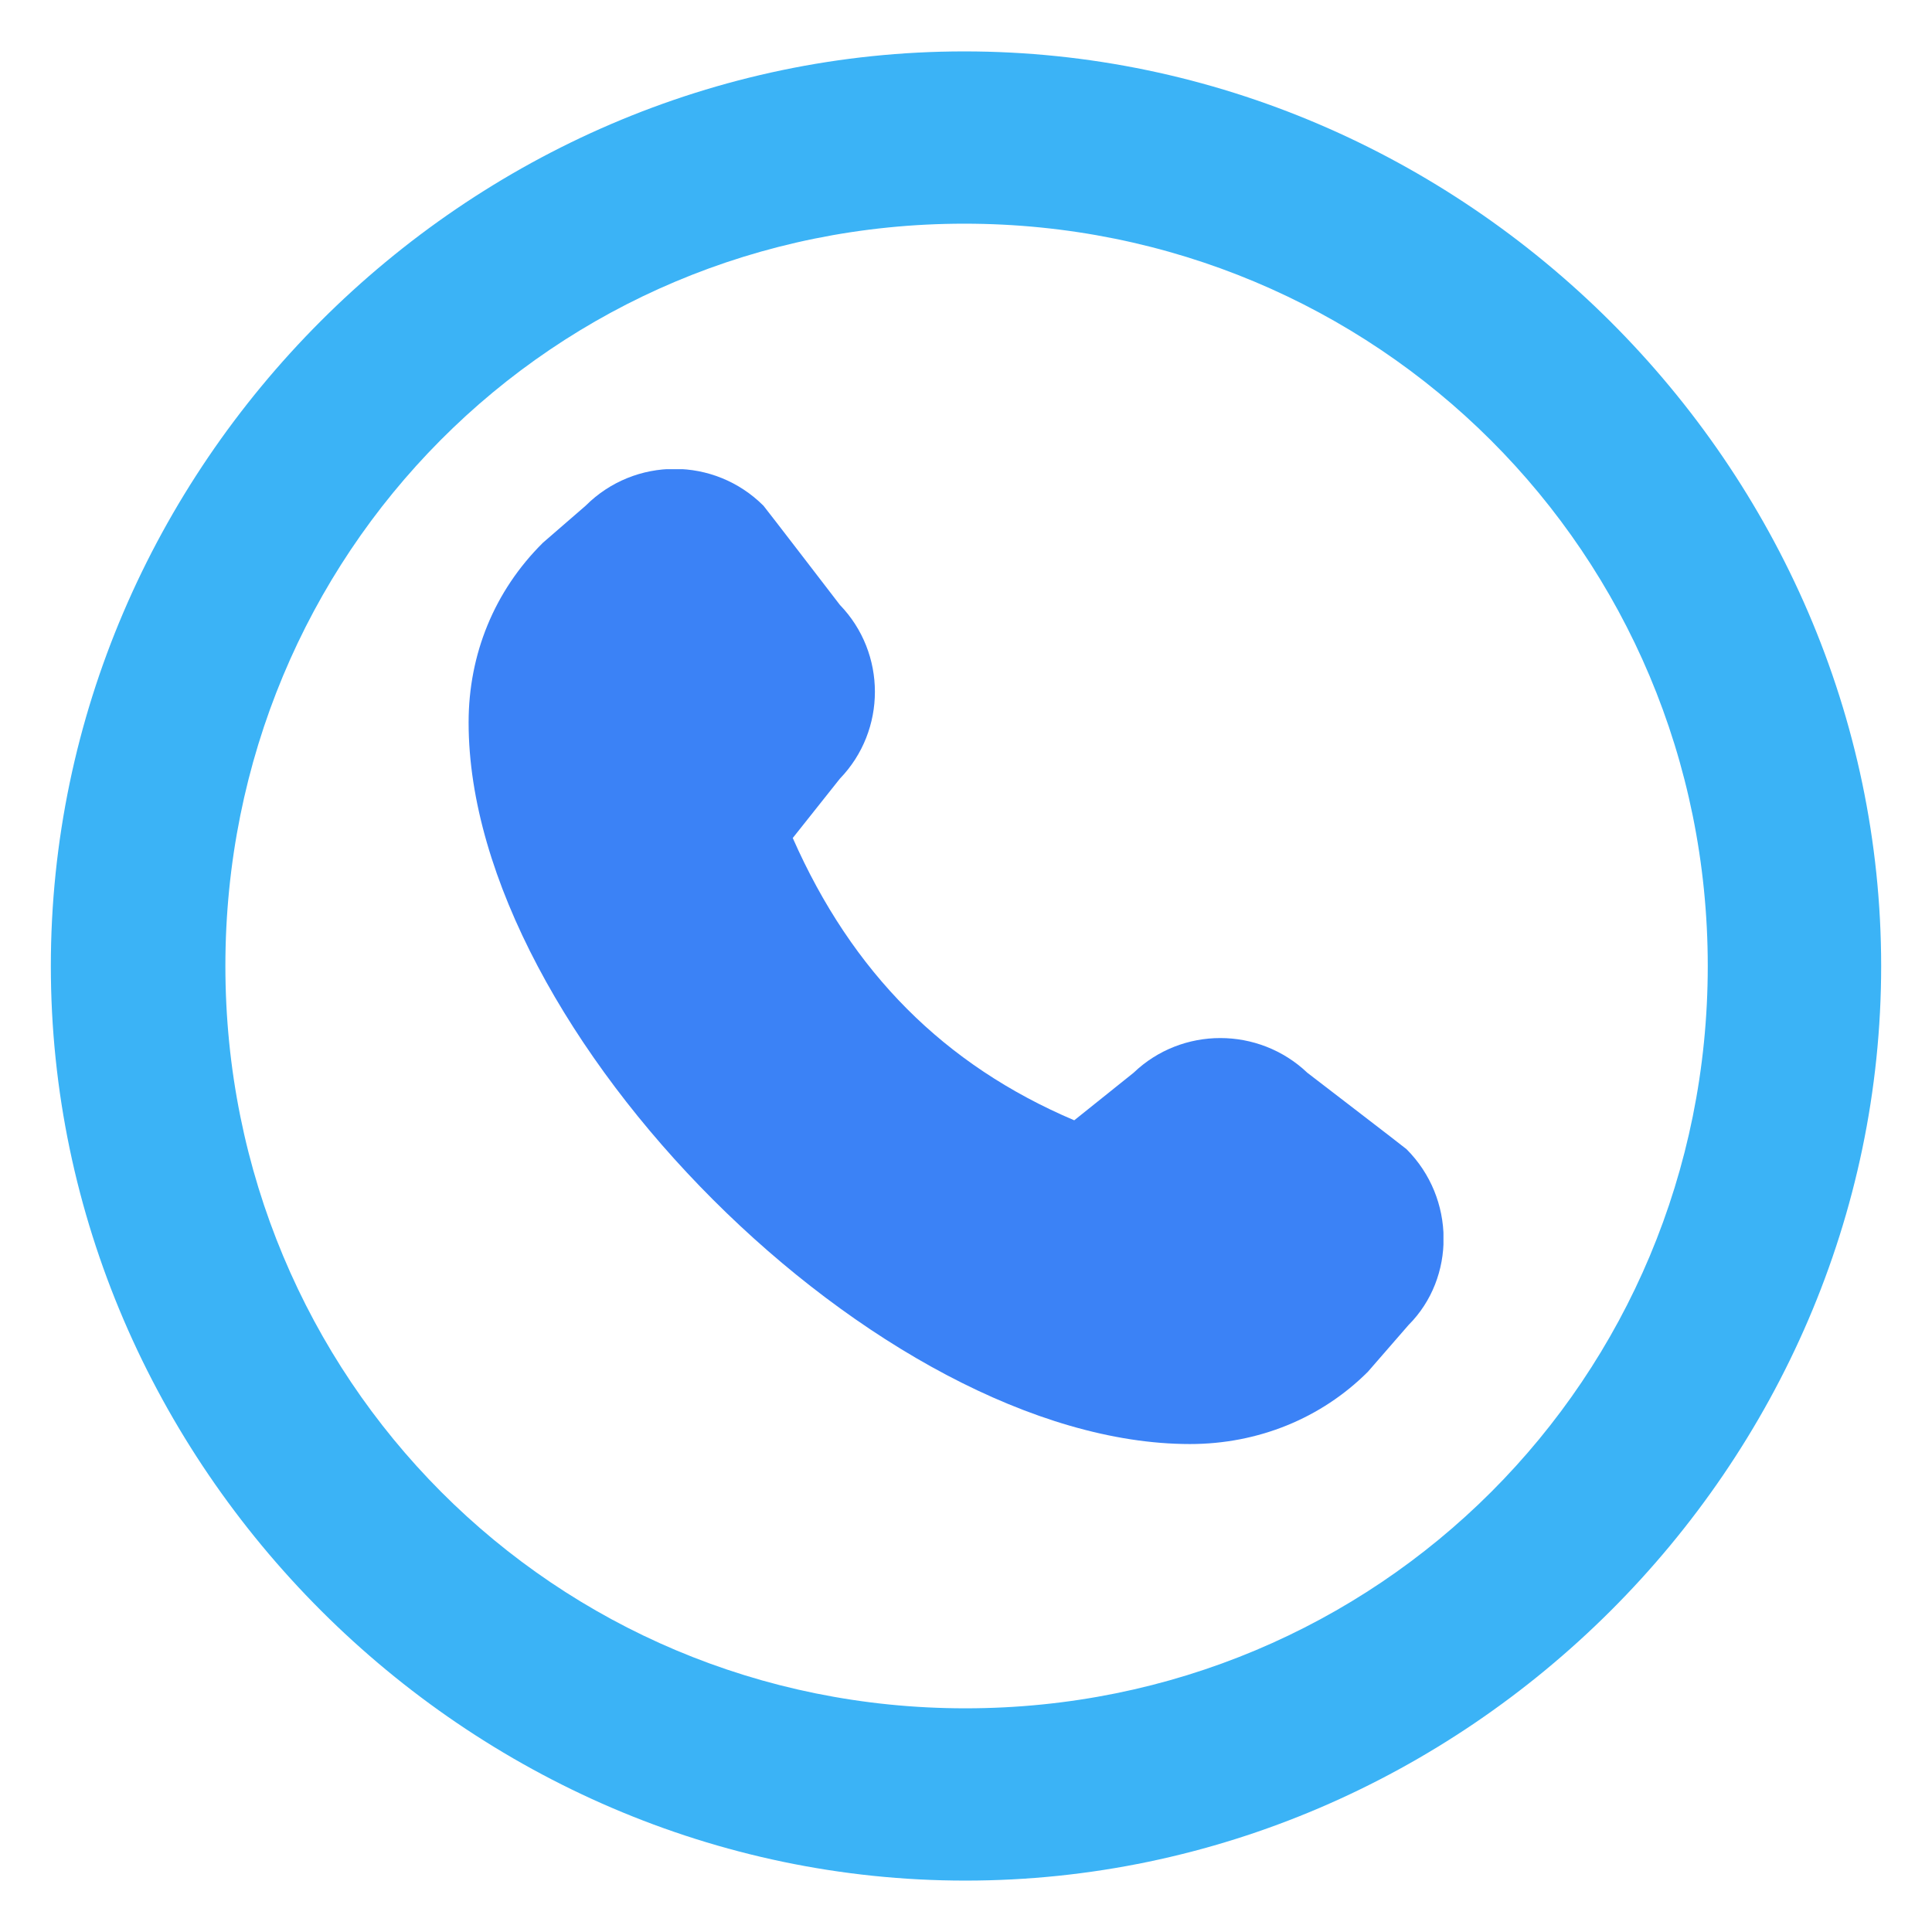
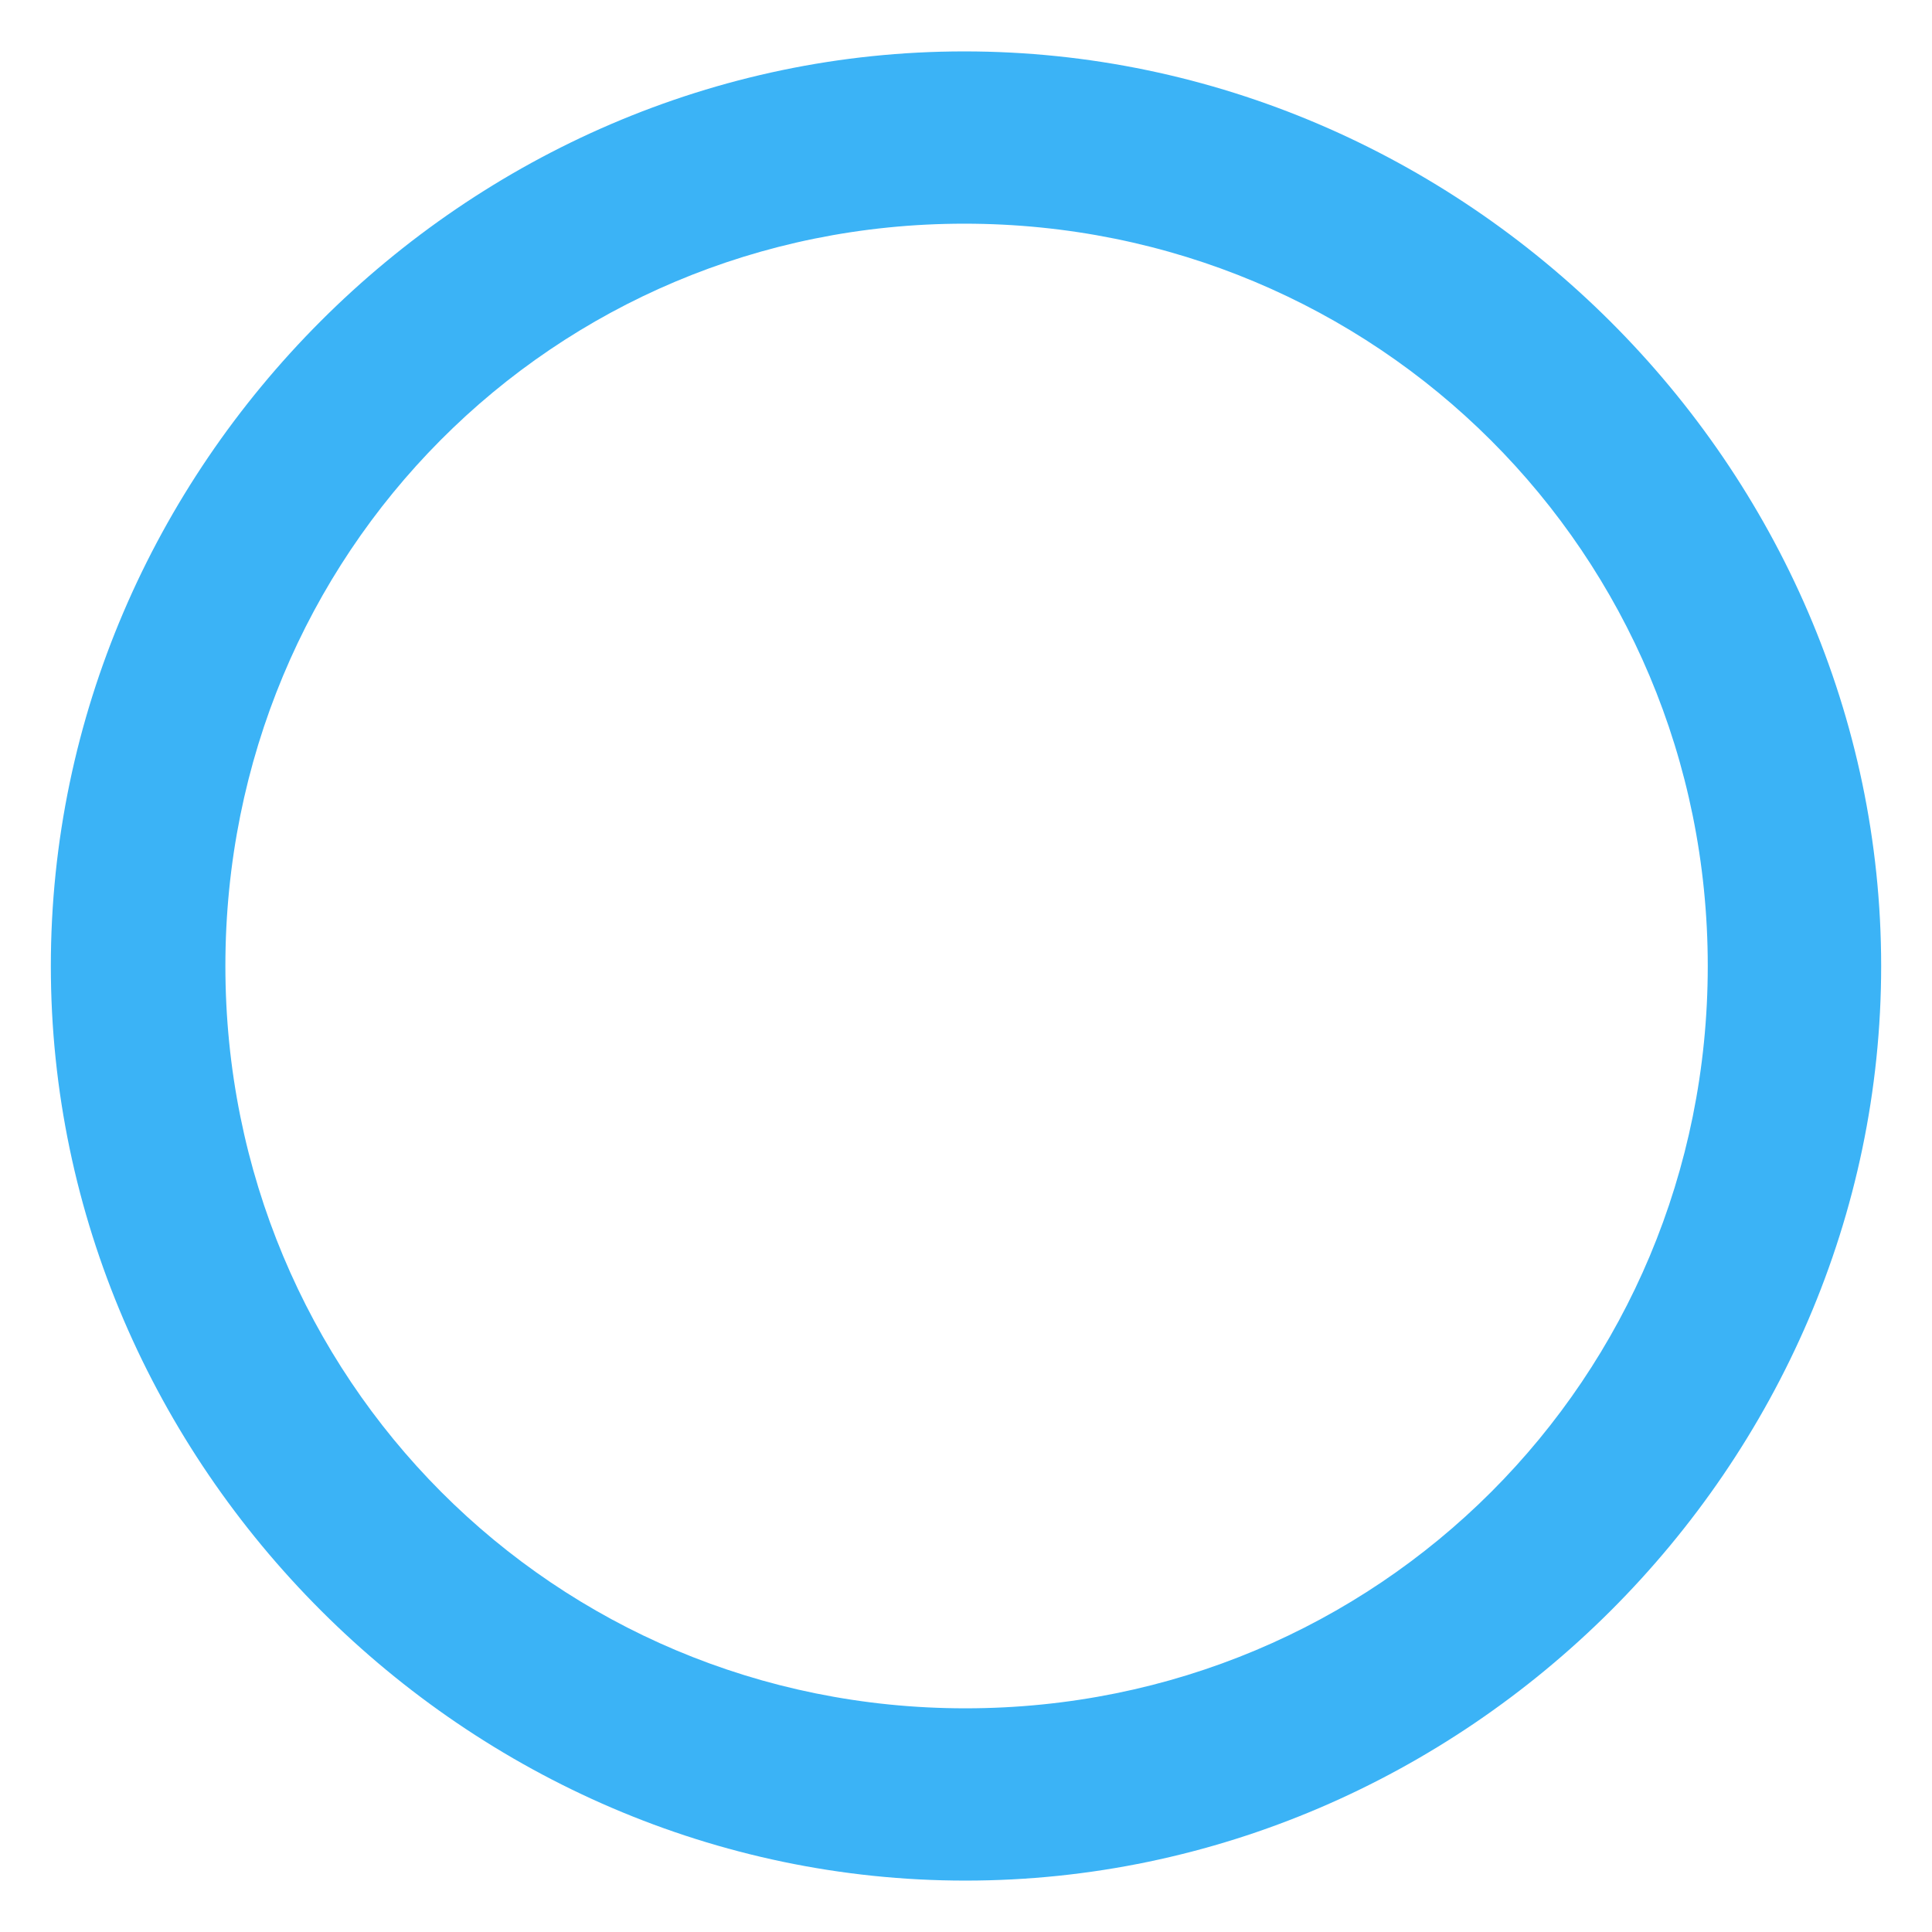
<svg xmlns="http://www.w3.org/2000/svg" width="76" height="76" viewBox="0 0 76 76" fill="none">
  <path d="M37.978 73.978C57.638 73.978 74 57.661 74 38C74 18.339 57.594 2.022 37.933 2.022C18.317 2.022 2 18.339 2 38C2 57.661 18.362 73.978 37.978 73.978ZM37.978 67.201C21.794 67.201 8.866 54.228 8.866 38C8.866 21.772 21.75 8.799 37.933 8.799C54.161 8.799 67.179 21.772 67.179 38C67.179 54.228 54.206 67.201 37.978 67.201Z" fill="#3BB3F6" />
  <g clip-path="url(#clip0_439_372)">
-     <path d="M18.434 28.427C18.434 40.635 34.62 56.805 46.812 56.805C49.48 56.805 51.972 55.798 53.81 53.961L55.408 52.123C57.261 50.27 57.261 47.138 55.328 45.205C55.28 45.157 51.429 42.201 51.429 42.201C49.512 40.379 46.492 40.379 44.591 42.201L42.258 44.07C37.145 41.897 33.518 38.254 31.185 32.965L33.038 30.632C34.876 28.731 34.876 25.695 33.038 23.794C33.038 23.794 30.082 19.943 30.034 19.895C28.101 17.962 24.969 17.962 23.036 19.895L21.358 21.349C19.441 23.25 18.434 25.743 18.434 28.412V28.427Z" fill="#3B82F6" />
-   </g>
+     </g>
  <defs>
    <clipPath id="clip0_439_372">
      <rect width="38.348" height="38.348" fill="white" transform="matrix(-1 0 0 1 56.782 18.457)" />
    </clipPath>
  </defs>
</svg>